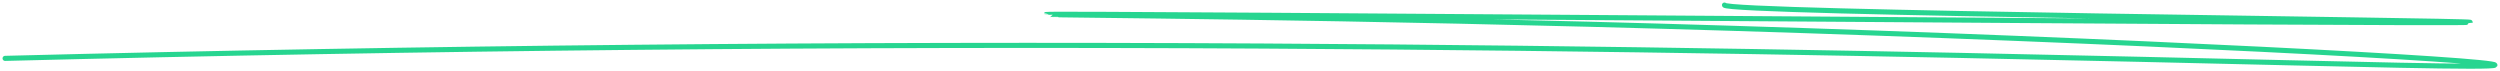
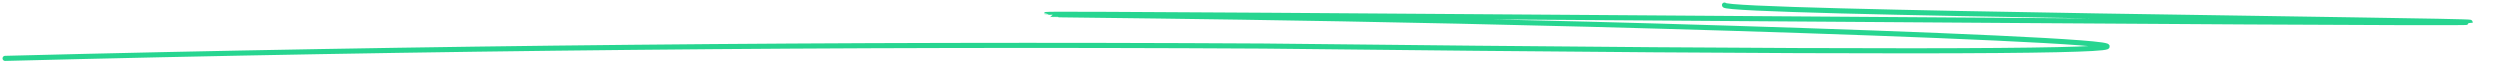
<svg xmlns="http://www.w3.org/2000/svg" width="491" height="14" viewBox="0 0 491 14" fill="none">
-   <path d="M1 11.463C83.013 9.38 165.568 8.571 248.118 9.043C386.229 9.825 489.258 13.979 489.996 12.786C490.623 11.773 416.794 7.909 339.654 5.54C262.966 3.187 205.435 2.997 205.46 2.84C205.514 2.487 485.039 4.895 485.127 4.374C485.198 3.997 338.66 2.574 338.688 1" stroke="#27D590" stroke-miterlimit="10" stroke-linecap="round" stroke-linejoin="round" />
+   <path d="M1 11.463C83.013 9.38 165.568 8.571 248.118 9.043C490.623 11.773 416.794 7.909 339.654 5.54C262.966 3.187 205.435 2.997 205.46 2.84C205.514 2.487 485.039 4.895 485.127 4.374C485.198 3.997 338.66 2.574 338.688 1" stroke="#27D590" stroke-miterlimit="10" stroke-linecap="round" stroke-linejoin="round" />
</svg>